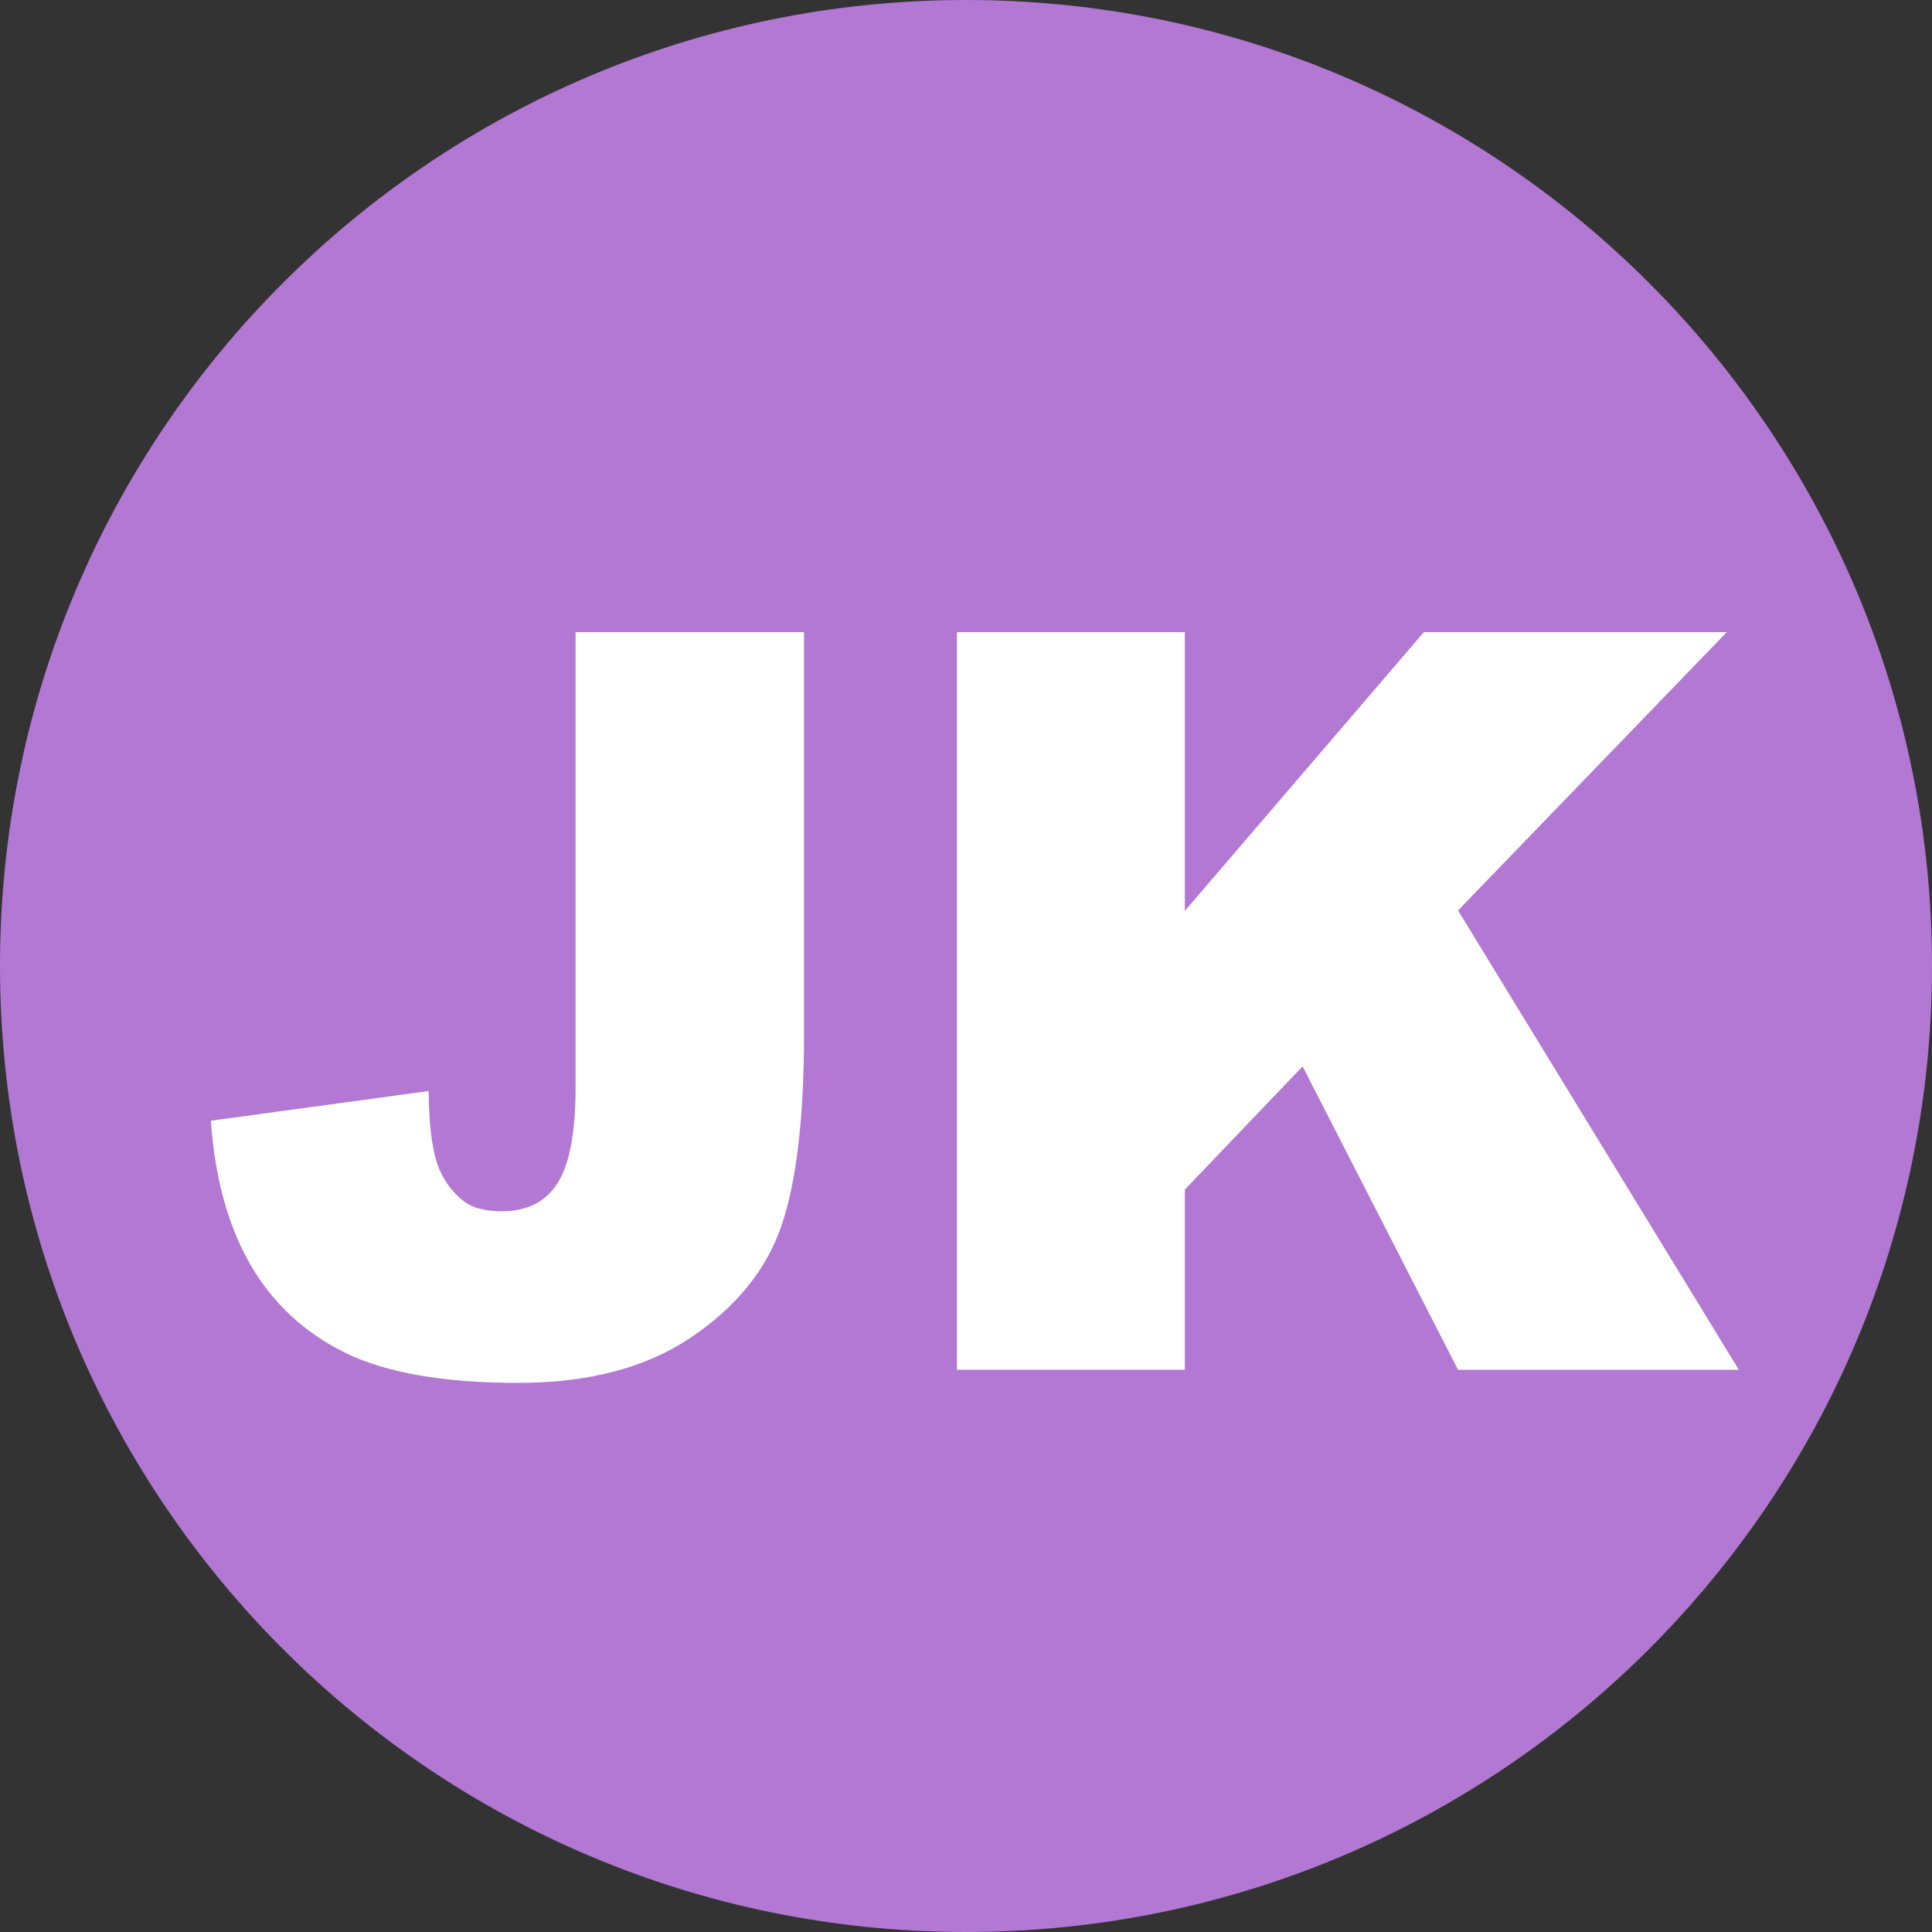
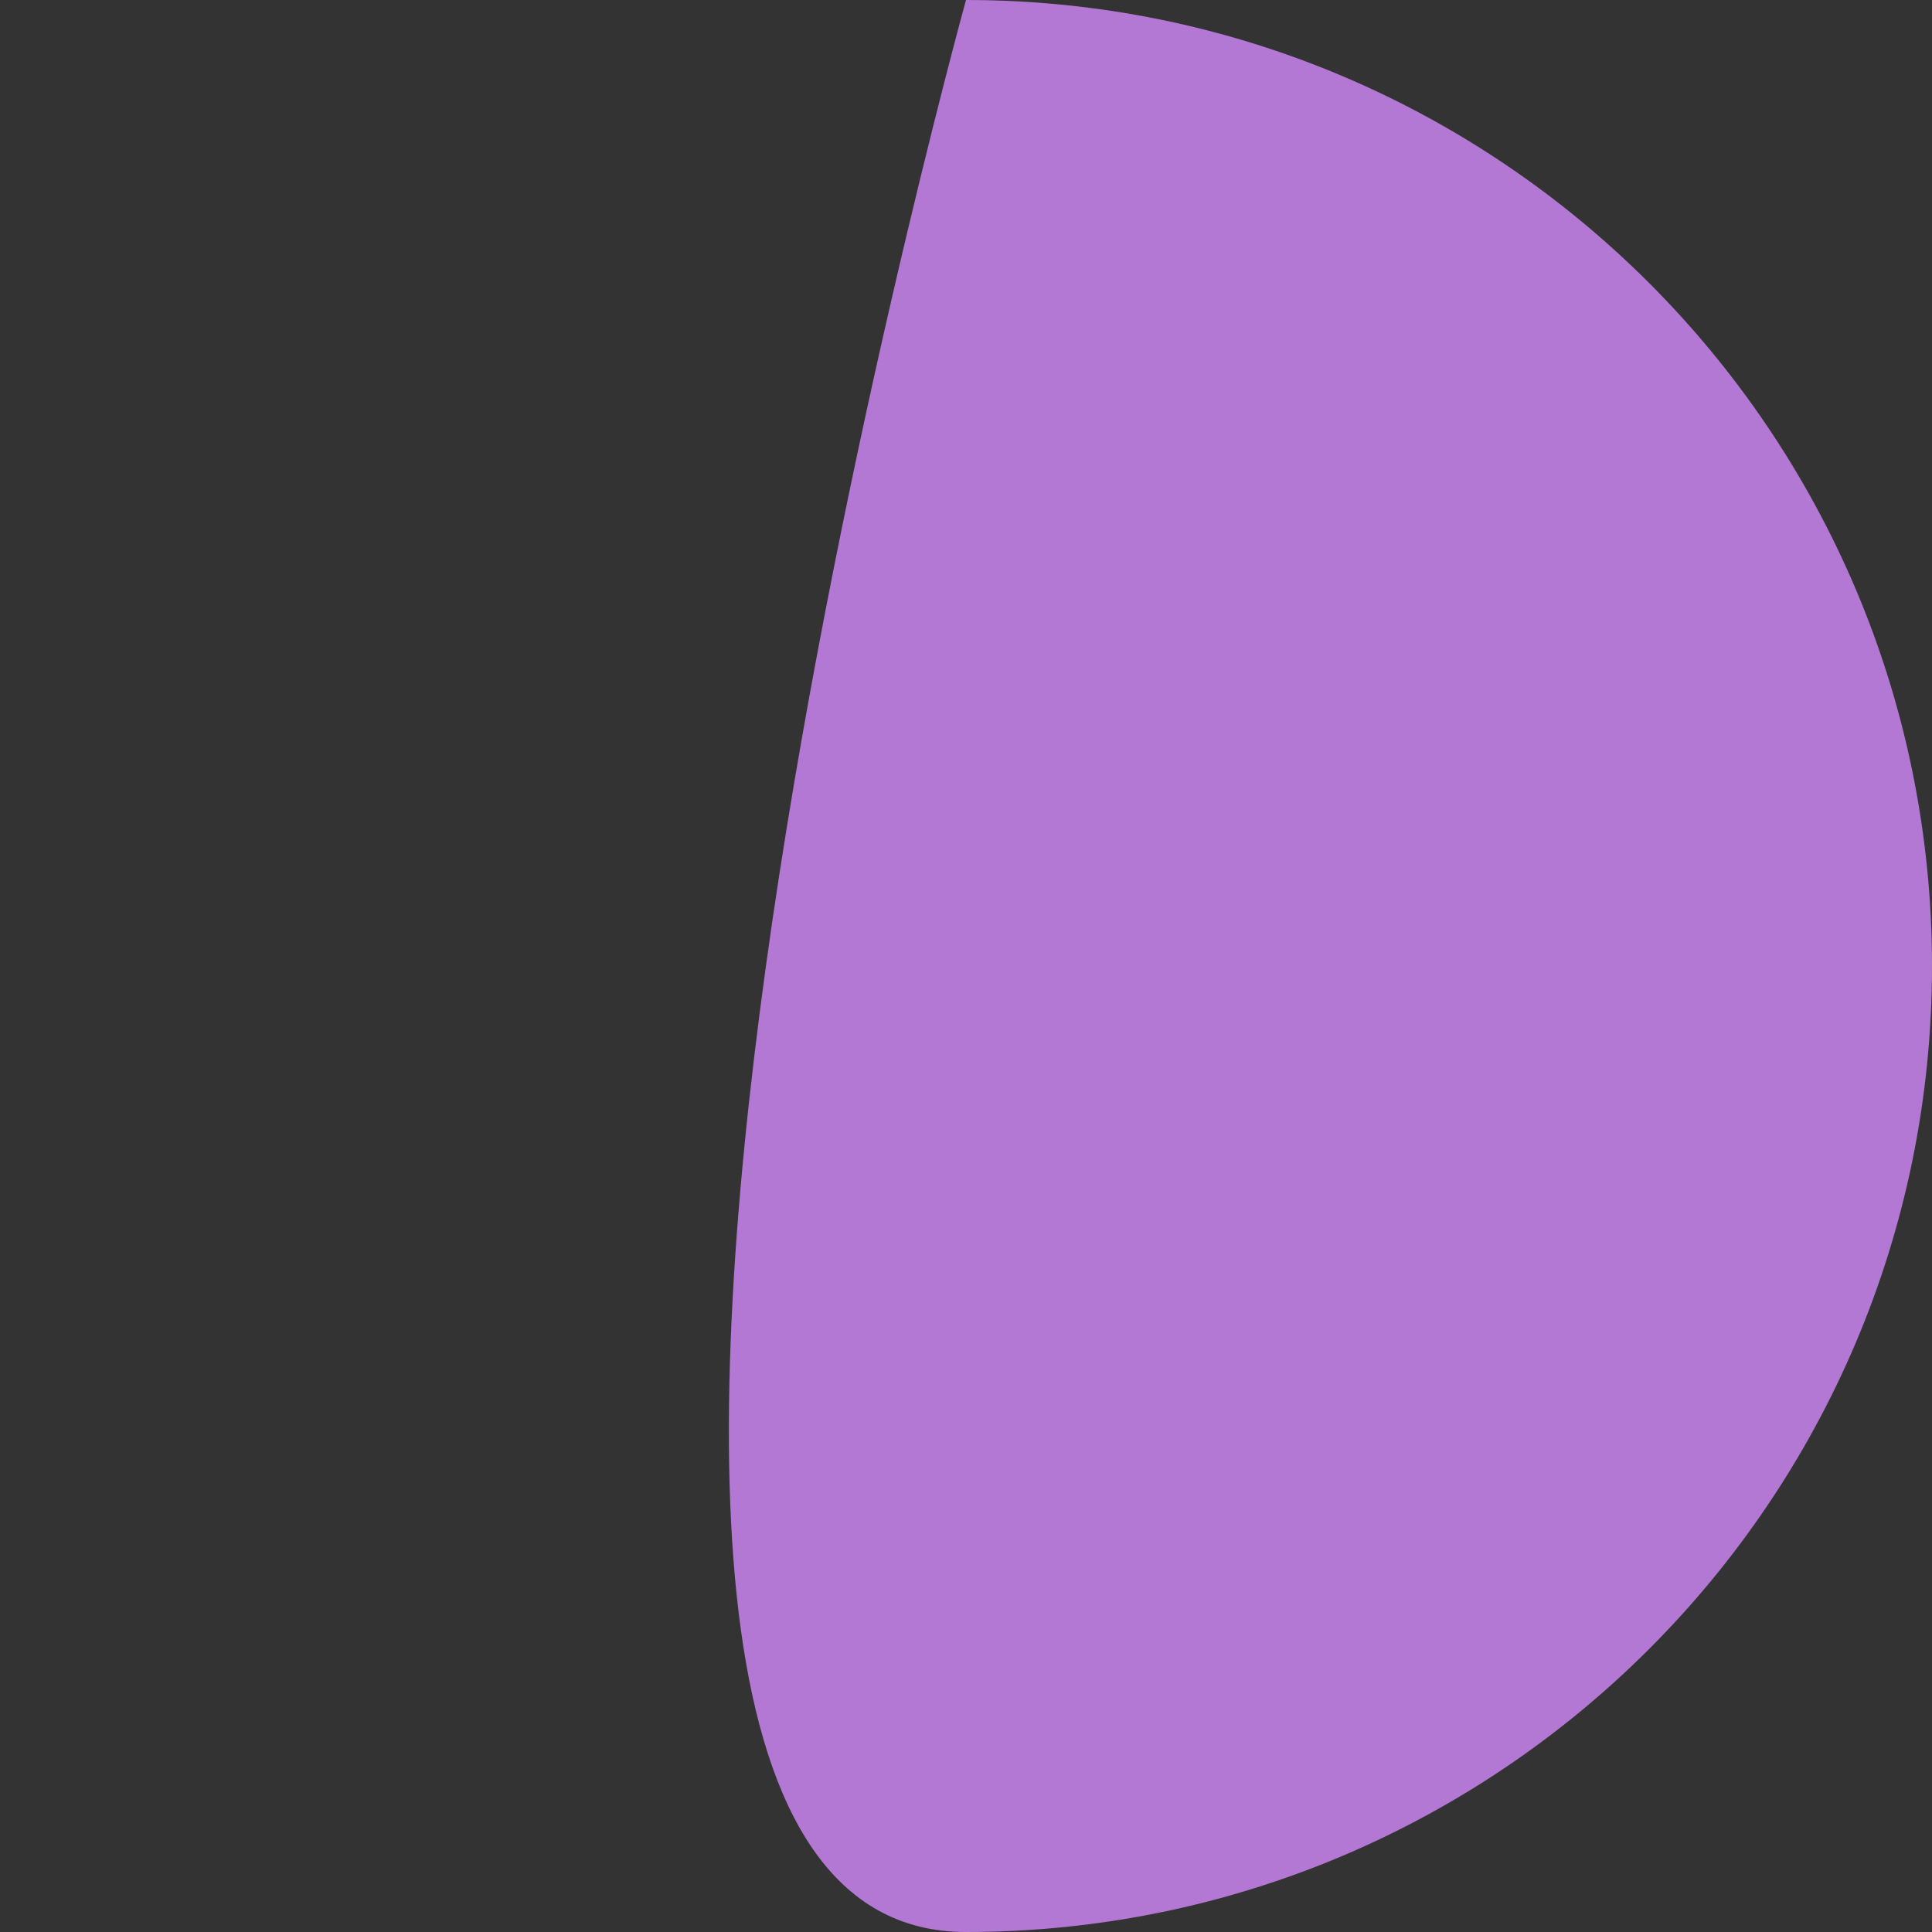
<svg xmlns="http://www.w3.org/2000/svg" data-bbox="-37.5 -37.5 450 450" height="500" viewBox="0 0 375 375" width="500" data-type="color">
  <rect x="0" y="0" width="375" height="375" fill="#333333" stroke="none" />
  <g>
    <defs>
      <clipPath id="e9b0ae1c-3a7c-4b24-9489-cc67c9a23a83">
-         <path d="M187.5 0C83.945 0 0 83.945 0 187.5S83.945 375 187.5 375 375 291.055 375 187.5 291.055 0 187.5 0" />
+         <path d="M187.5 0S83.945 375 187.5 375 375 291.055 375 187.5 291.055 0 187.5 0" />
      </clipPath>
    </defs>
    <g clip-path="url(#e9b0ae1c-3a7c-4b24-9489-cc67c9a23a83)">
      <path fill="#b278d3" d="M412.5-37.5v450h-450v-450h450z" data-color="1" />
    </g>
-     <path d="M111.719 122.703h44.344v77.844c0 16.336-1.454 28.766-4.36 37.297-2.898 8.531-8.726 15.761-17.484 21.687-8.75 5.93-19.961 8.89-33.625 8.89-14.461 0-25.664-1.952-33.61-5.858-7.937-3.915-14.074-9.63-18.406-17.141-4.324-7.52-6.875-16.817-7.656-27.89l42.281-5.766c.063 6.324.613 11.015 1.656 14.078 1.04 3.054 2.801 5.523 5.282 7.406 1.687 1.242 4.093 1.86 7.218 1.86 4.946 0 8.579-1.837 10.891-5.516 2.313-3.676 3.469-9.88 3.469-18.61Zm0 0" fill="#ffffff" data-color="2" />
-     <path d="M185.739 122.703h44.234v54.11l46.39-54.11h58.798l-52.157 54.016 54.5 89.156h-54.5l-30.172-58.89-22.859 23.921v34.969H185.74Zm0 0" fill="#ffffff" data-color="2" />
  </g>
</svg>